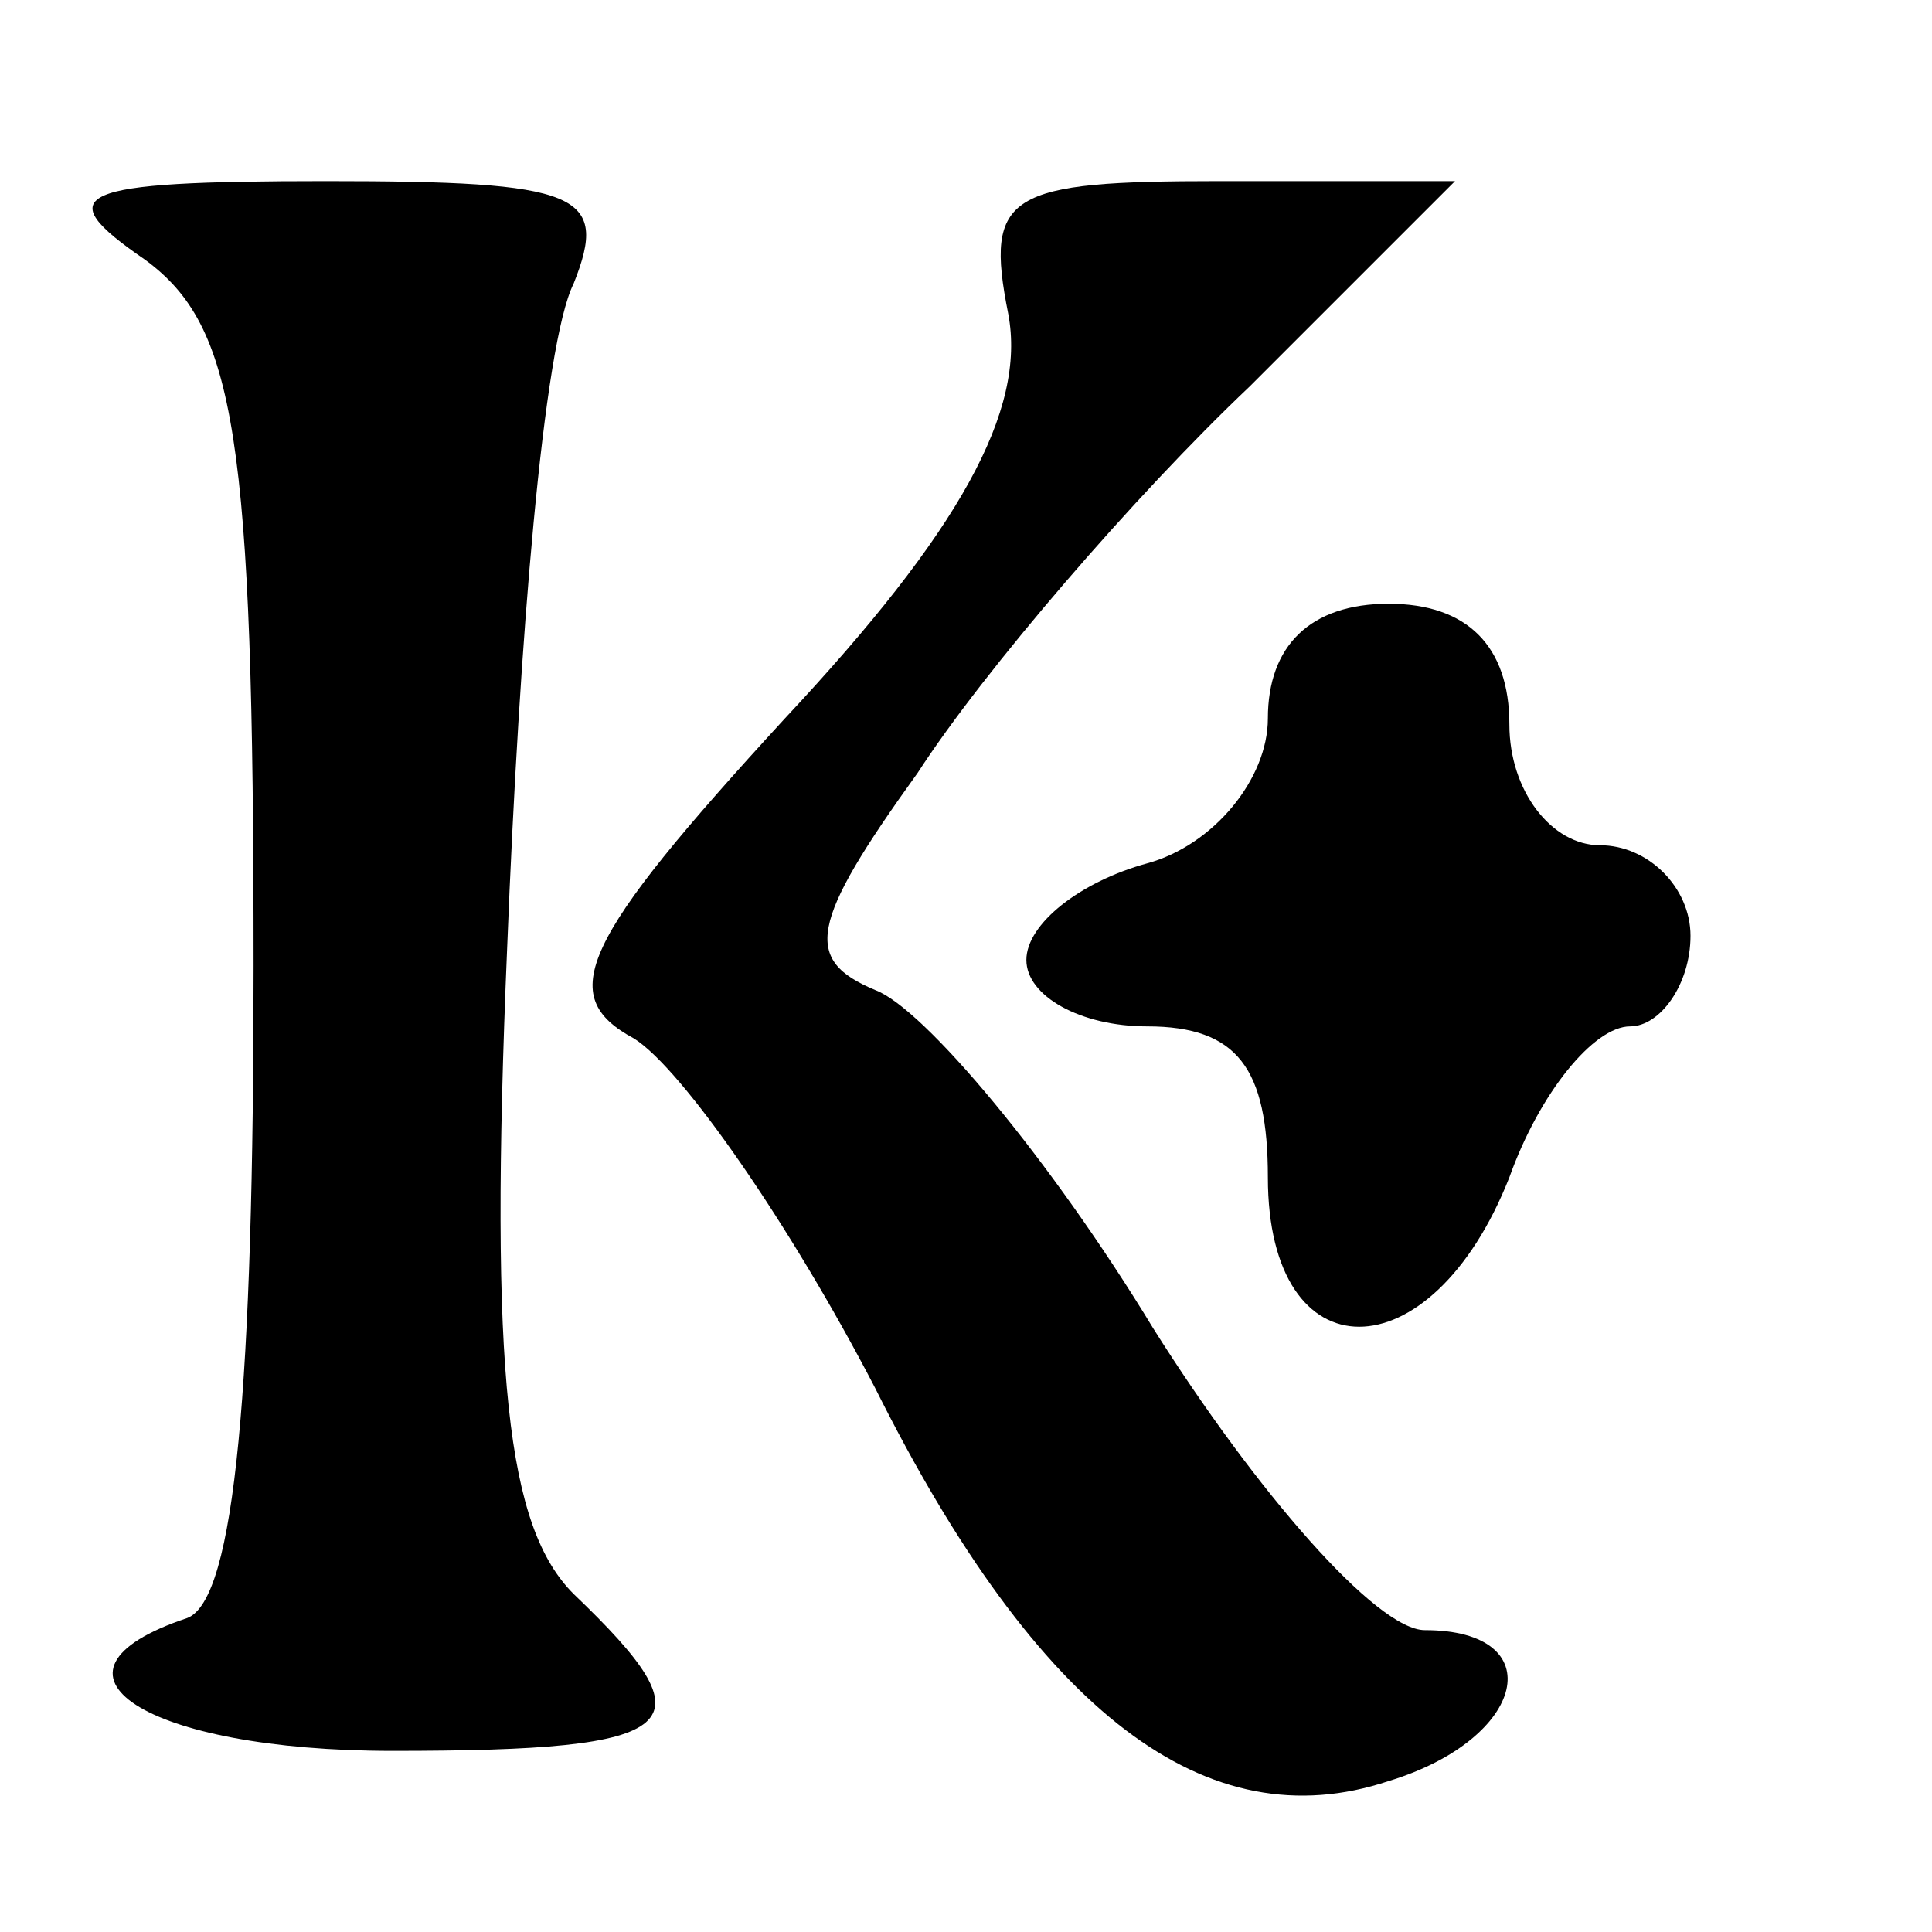
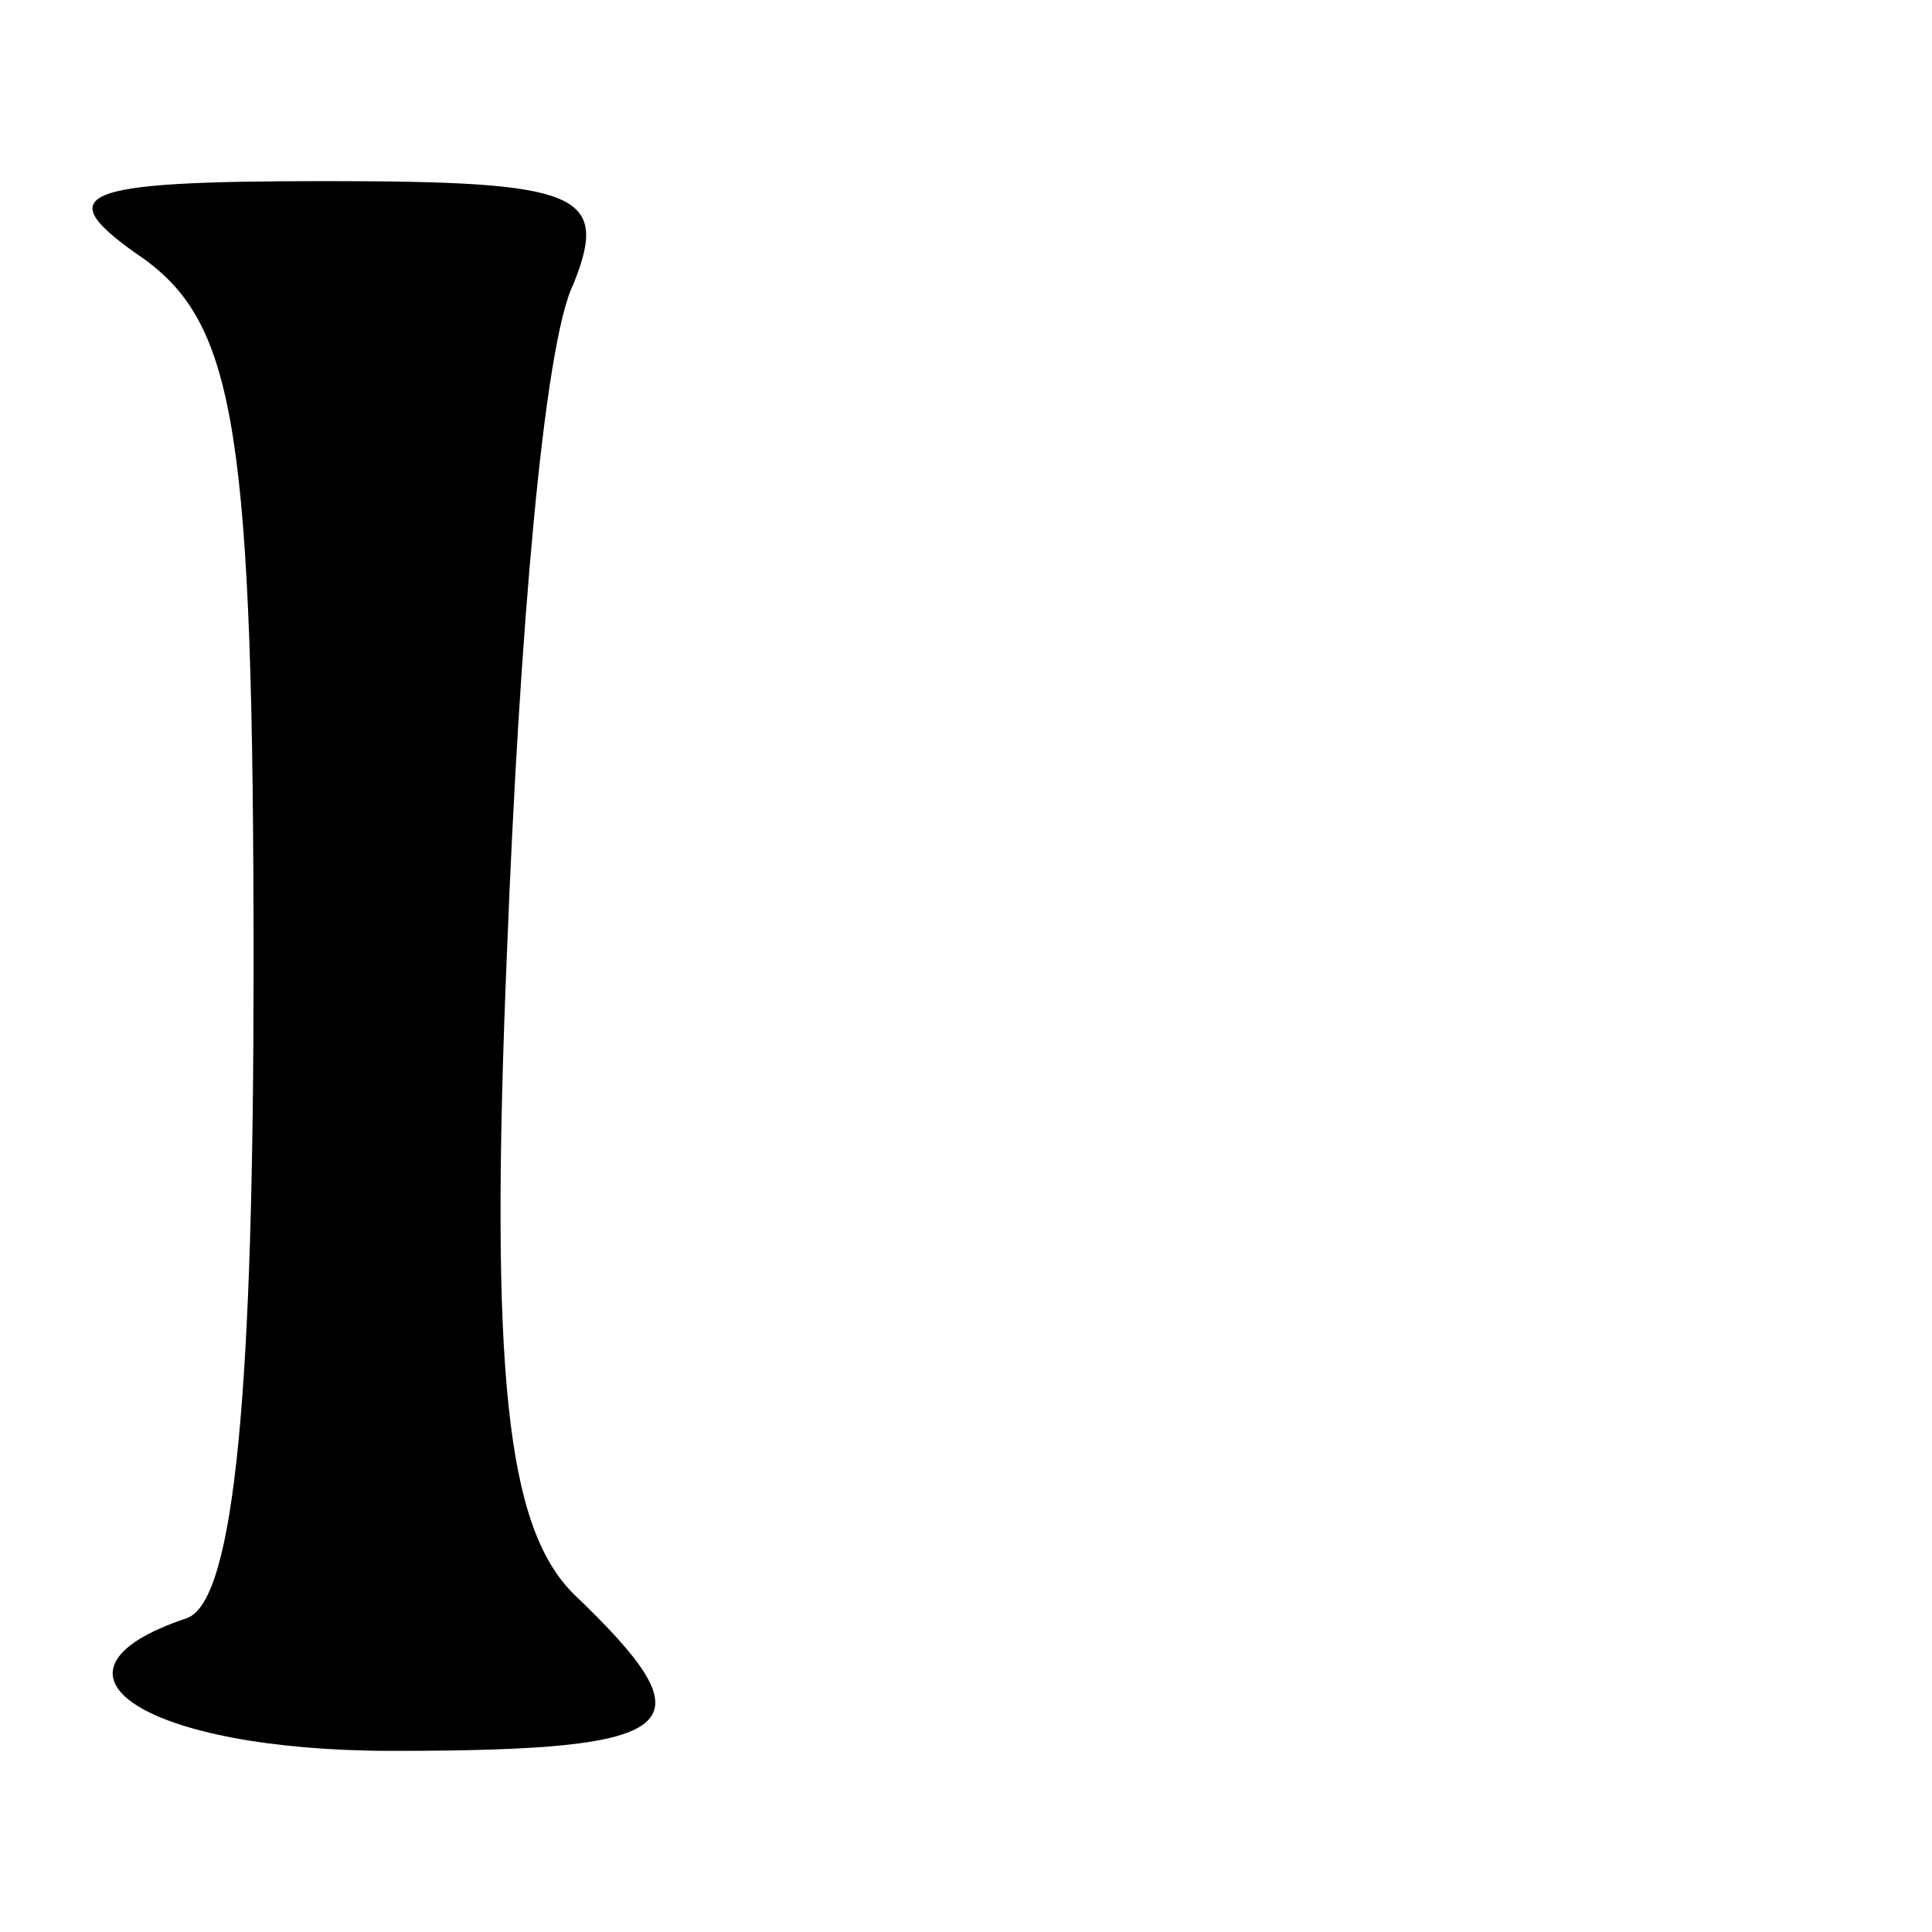
<svg xmlns="http://www.w3.org/2000/svg" width="32pt" height="32pt" viewBox="0 0 32 32" preserveAspectRatio="xMidYMid meet">
  <g transform="translate(0,32) scale(0.1,-0.1)" fill="#000000" stroke="none">
    <path d="M24 277 c15 -11 18 -29 18 -117 0 -69 -3 -105 -11 -108 -27 -9 -7 -22 34 -22 49 0 53 4 30 26 -11 11 -14 36 -11 107 2 51 6 100 11 110 6 15 1 17 -41 17 -42 0 -46 -2 -30 -13z" />
-     <path d="M167 268 c3 -16 -8 -36 -37 -67 -34 -37 -38 -46 -25 -53 8 -5 26 -31 40 -58 27 -54 55 -75 85 -65 23 7 27 25 6 25 -8 0 -28 23 -45 50 -17 28 -38 53 -46 56 -12 5 -11 11 7 36 11 17 36 46 55 64 l34 34 -39 0 c-35 0 -39 -2 -35 -22z" />
-     <path d="M210 201 c0 -10 -9 -21 -20 -24 -11 -3 -20 -10 -20 -16 0 -6 9 -11 20 -11 15 0 20 -7 20 -25 0 -33 27 -33 40 0 5 14 14 25 20 25 5 0 10 7 10 15 0 8 -7 15 -15 15 -8 0 -15 9 -15 20 0 13 -7 20 -20 20 -13 0 -20 -7 -20 -19z" />
  </g>
</svg>